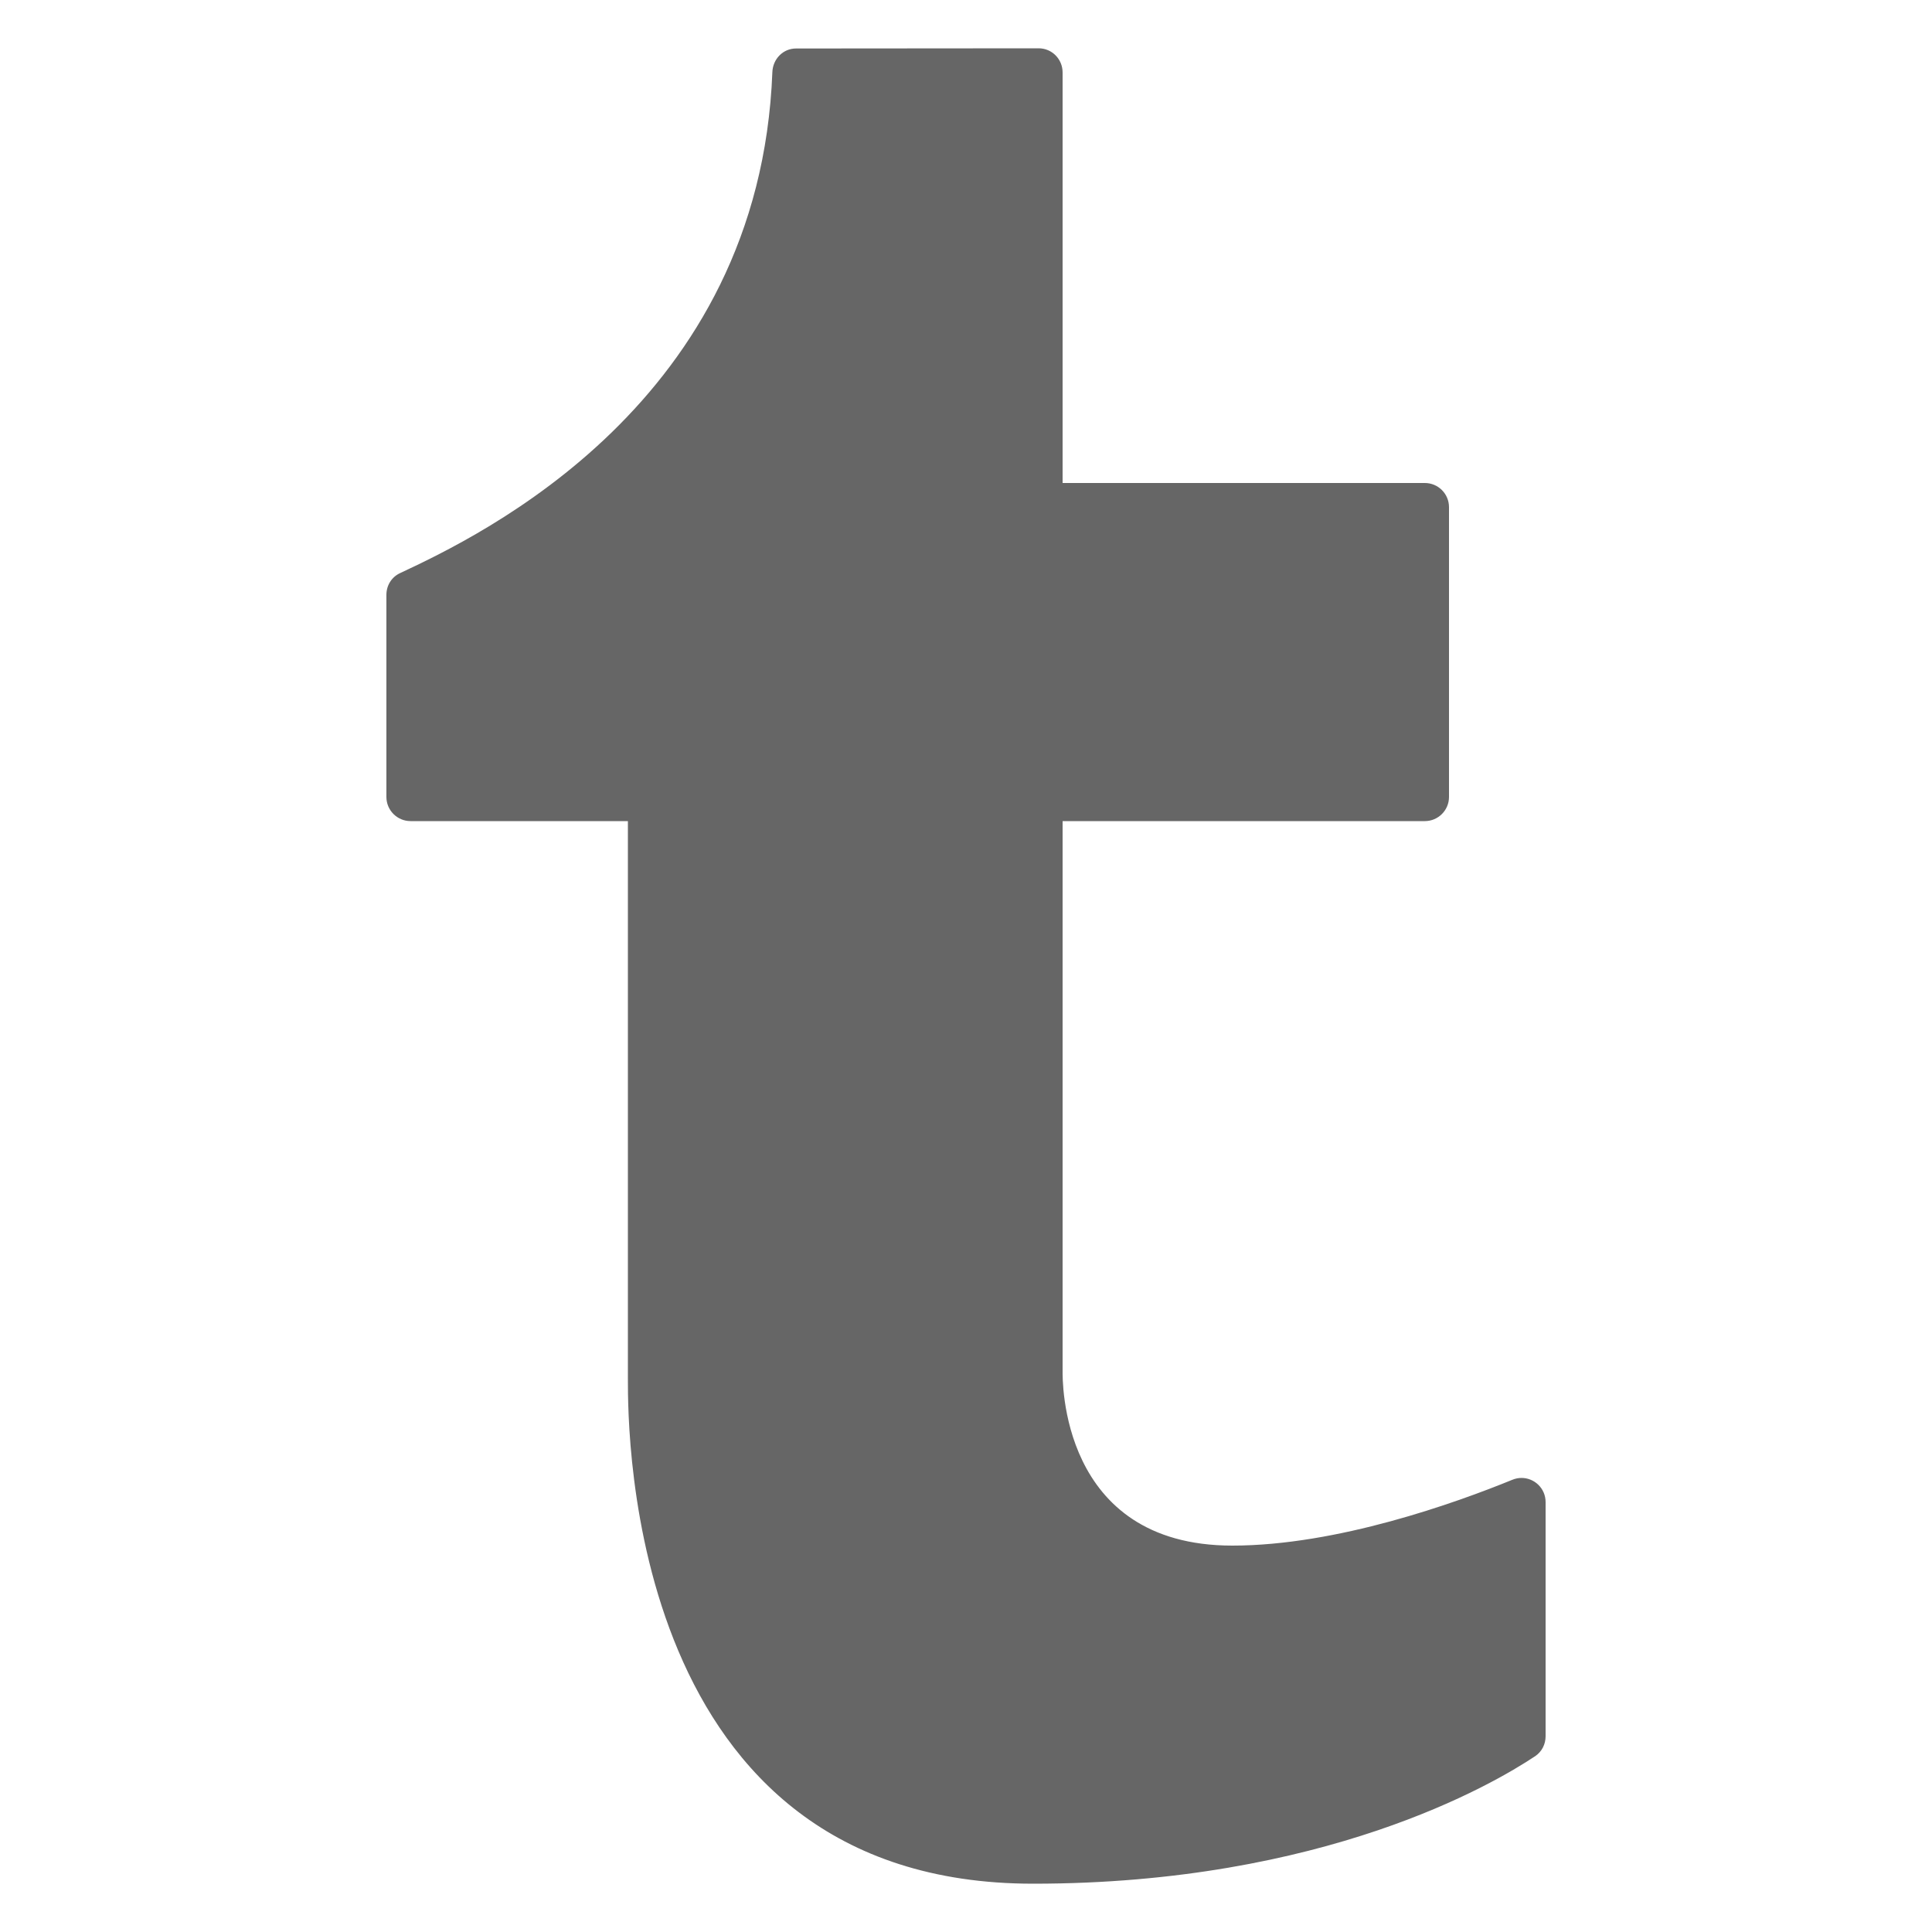
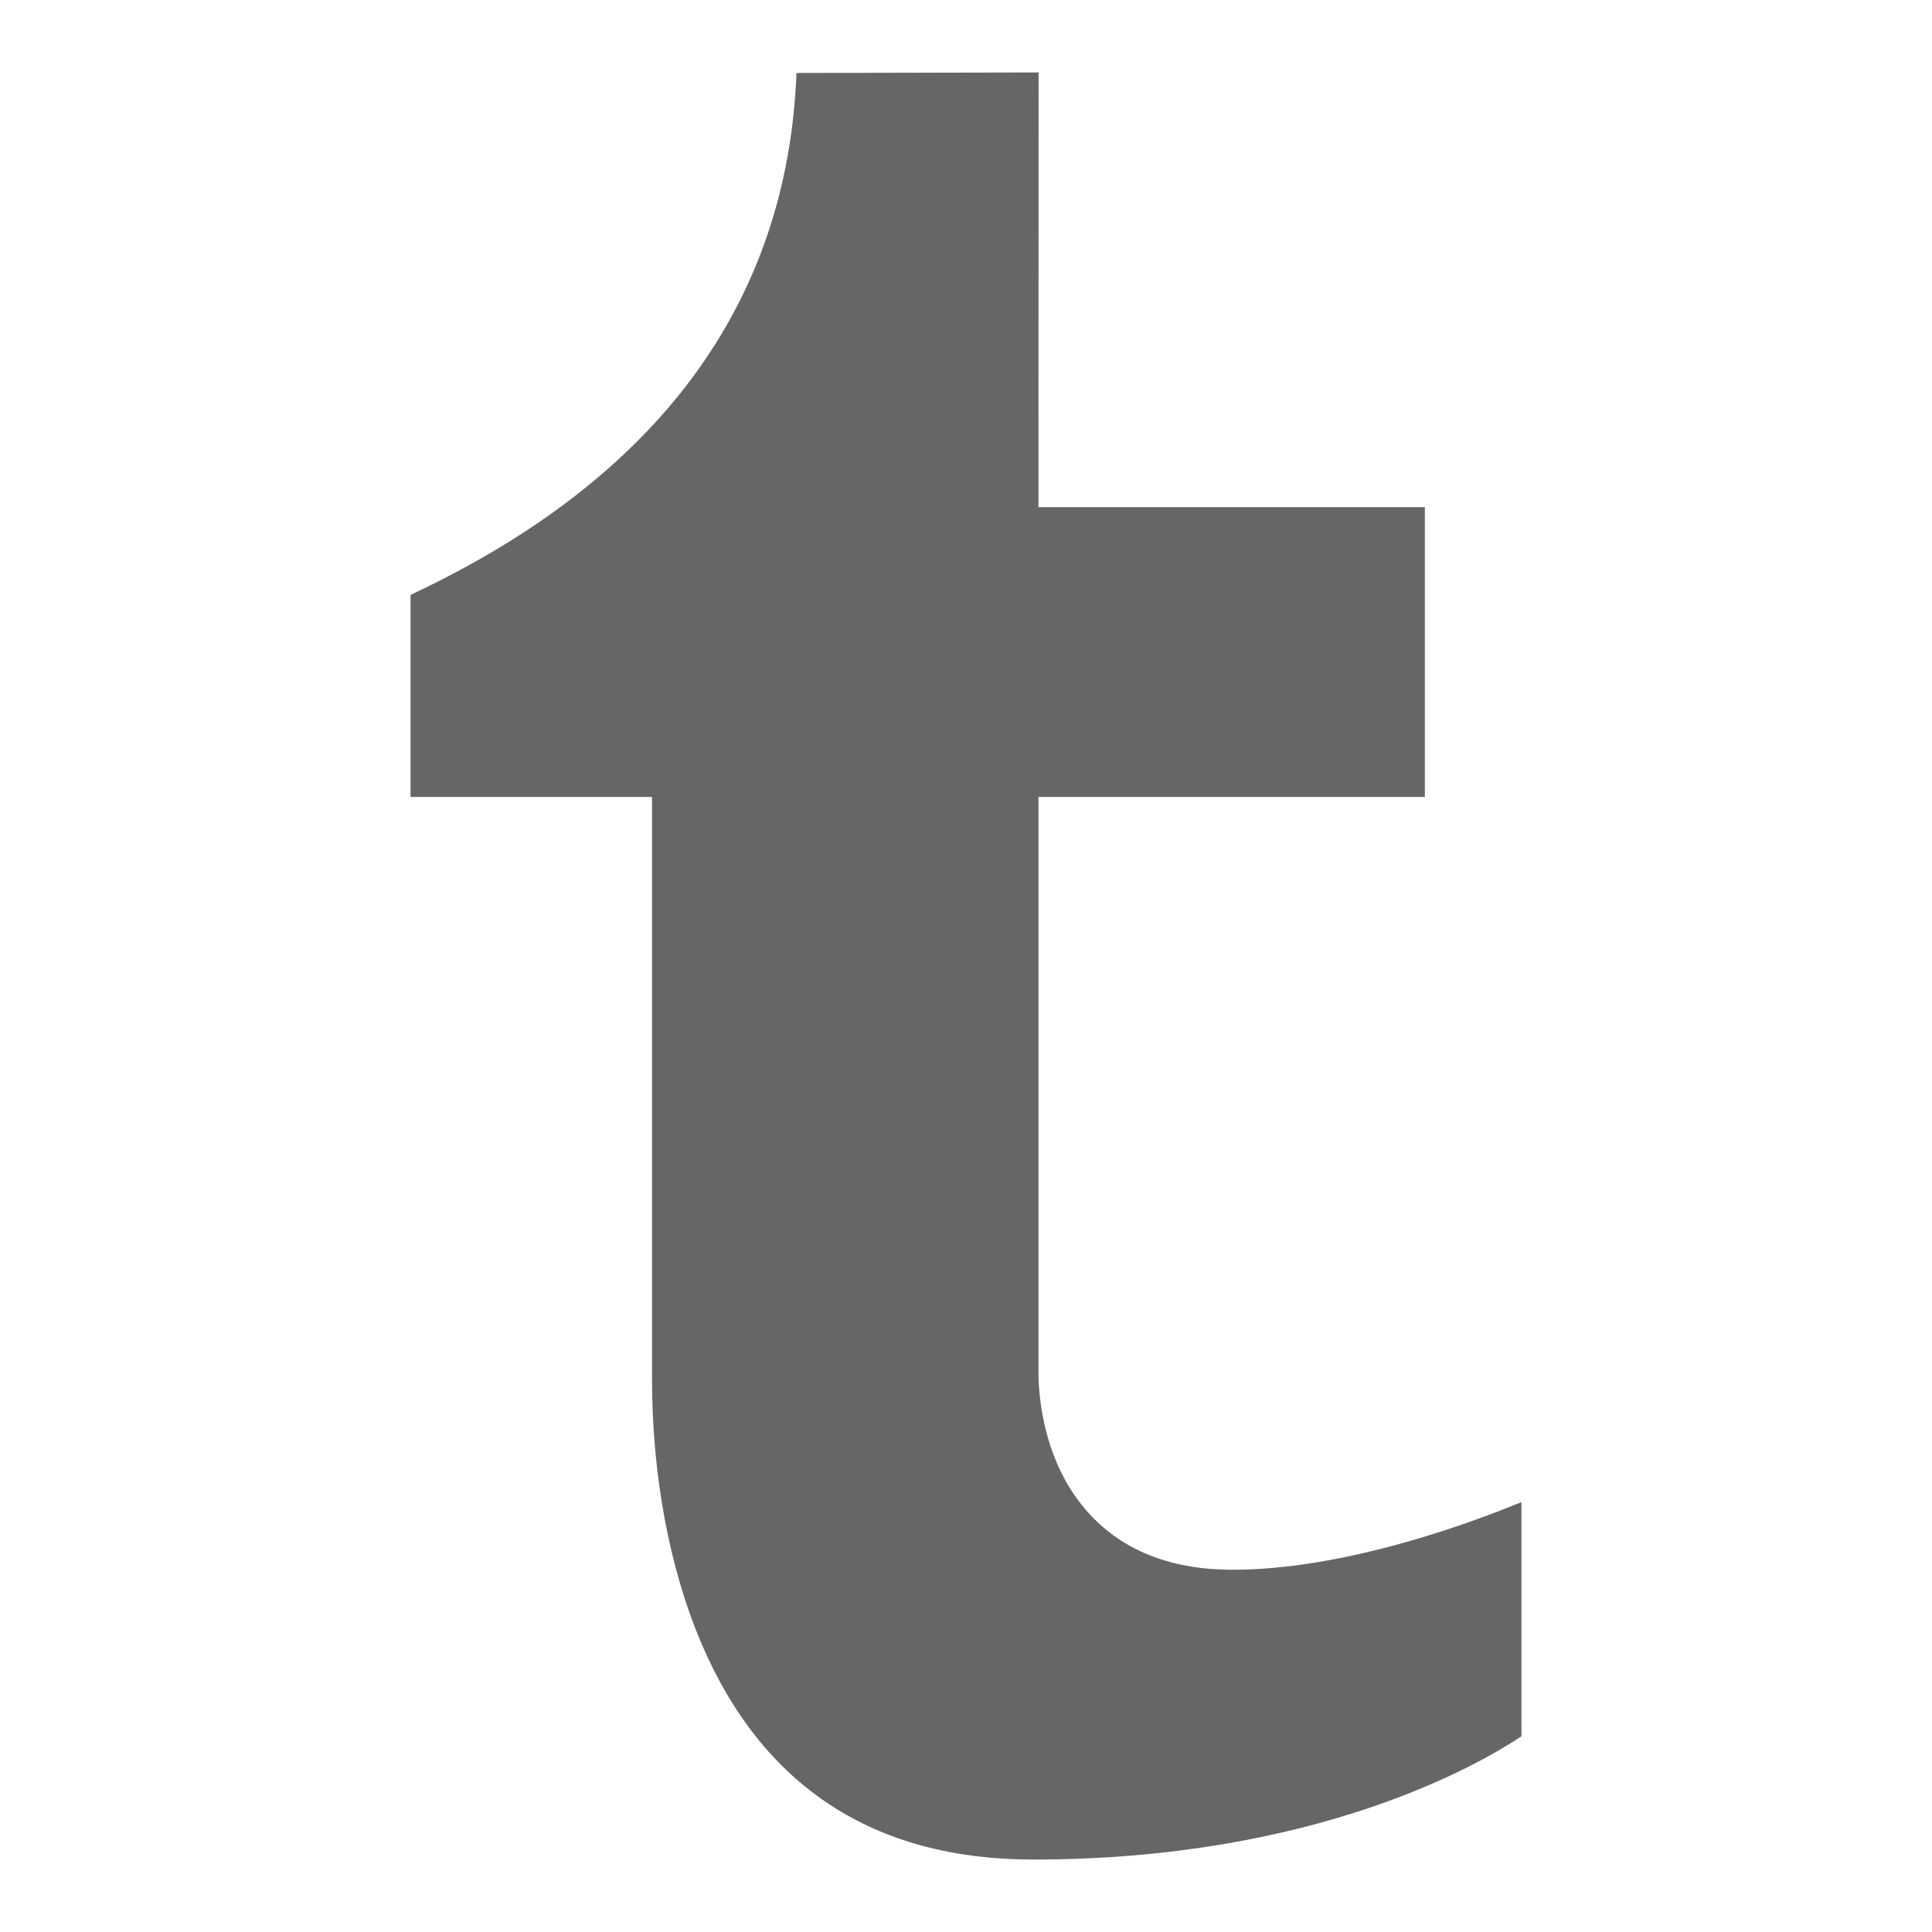
<svg xmlns="http://www.w3.org/2000/svg" width="480pt" height="480pt" viewBox="0 0 480 480" version="1.1">
  <g id="surface444379">
    <path style=" stroke:none;fill-rule:nonzero;fill:rgb(40%,40%,40%);fill-opacity:1;" d="M 256.668 462 C 217.094 462 189.324 443.809 174.109 407.941 C 166.309 389.52 162 366.395 162 342.805 L 162 198 L 102 198 L 102 147.793 C 163.391 119.027 195.684 75.395 197.879 18.133 L 258.035 18 L 258 126 L 354 126 L 354 198 L 258 198 L 258 340.598 C 257.977 345.984 258.875 364.332 271.766 377.281 C 280.164 385.727 291.73 390 306.156 390 C 332.891 390 362.641 379.477 378 373.199 L 378 431.375 C 367.297 438.516 326.676 462 256.668 462 Z M 256.668 462 " />
-     <path style=" stroke:none;fill-rule:nonzero;fill:rgb(40%,40%,40%);fill-opacity:1;" d="M 252 24 L 252 132 L 348 132 L 348 192 L 252 192 L 252 340.633 C 251.965 346.535 252.996 366.91 267.516 381.516 C 277.078 391.129 290.09 396 306.168 396 C 329.629 396 355.152 388.262 372 381.984 L 372 428.102 C 358.414 436.488 320.004 456 256.668 456 C 219.73 456 193.812 439.043 179.629 405.602 C 172.129 387.91 168 365.605 168 342.758 L 168 192 L 108 192 L 108 151.586 C 180.816 116.113 200.543 63.863 203.555 24.047 C 216.828 24.023 238.523 24.012 252 24 M 258.047 12 C 244.43 12.012 211.199 12.023 197.773 12.047 C 194.531 12.047 192.012 14.676 191.891 17.914 C 188.734 100.031 119.438 133.008 99.371 142.402 C 97.273 143.387 96 145.465 96 147.793 L 96 198 C 96 201.312 98.688 204 102 204 L 156 204 L 156 342.758 C 156 355.57 155.891 468 256.668 468 C 328.859 468 370.957 443.293 381.422 436.309 C 383.062 435.203 384 433.355 384 431.375 L 384 373.199 C 384 369.742 381.191 367.188 378.023 367.188 C 377.27 367.188 376.5 367.332 375.742 367.645 C 361.703 373.379 332.172 384 306.168 384 C 263.148 384 264 342.348 264 340.598 L 264 204 L 354 204 C 357.312 204 360 201.312 360 198 L 360 126 C 360 122.688 357.312 120 354 120 L 264 120 L 264 18 C 264 14.688 261.359 12 258.047 12 Z M 258.047 12 " />
  </g>
</svg>